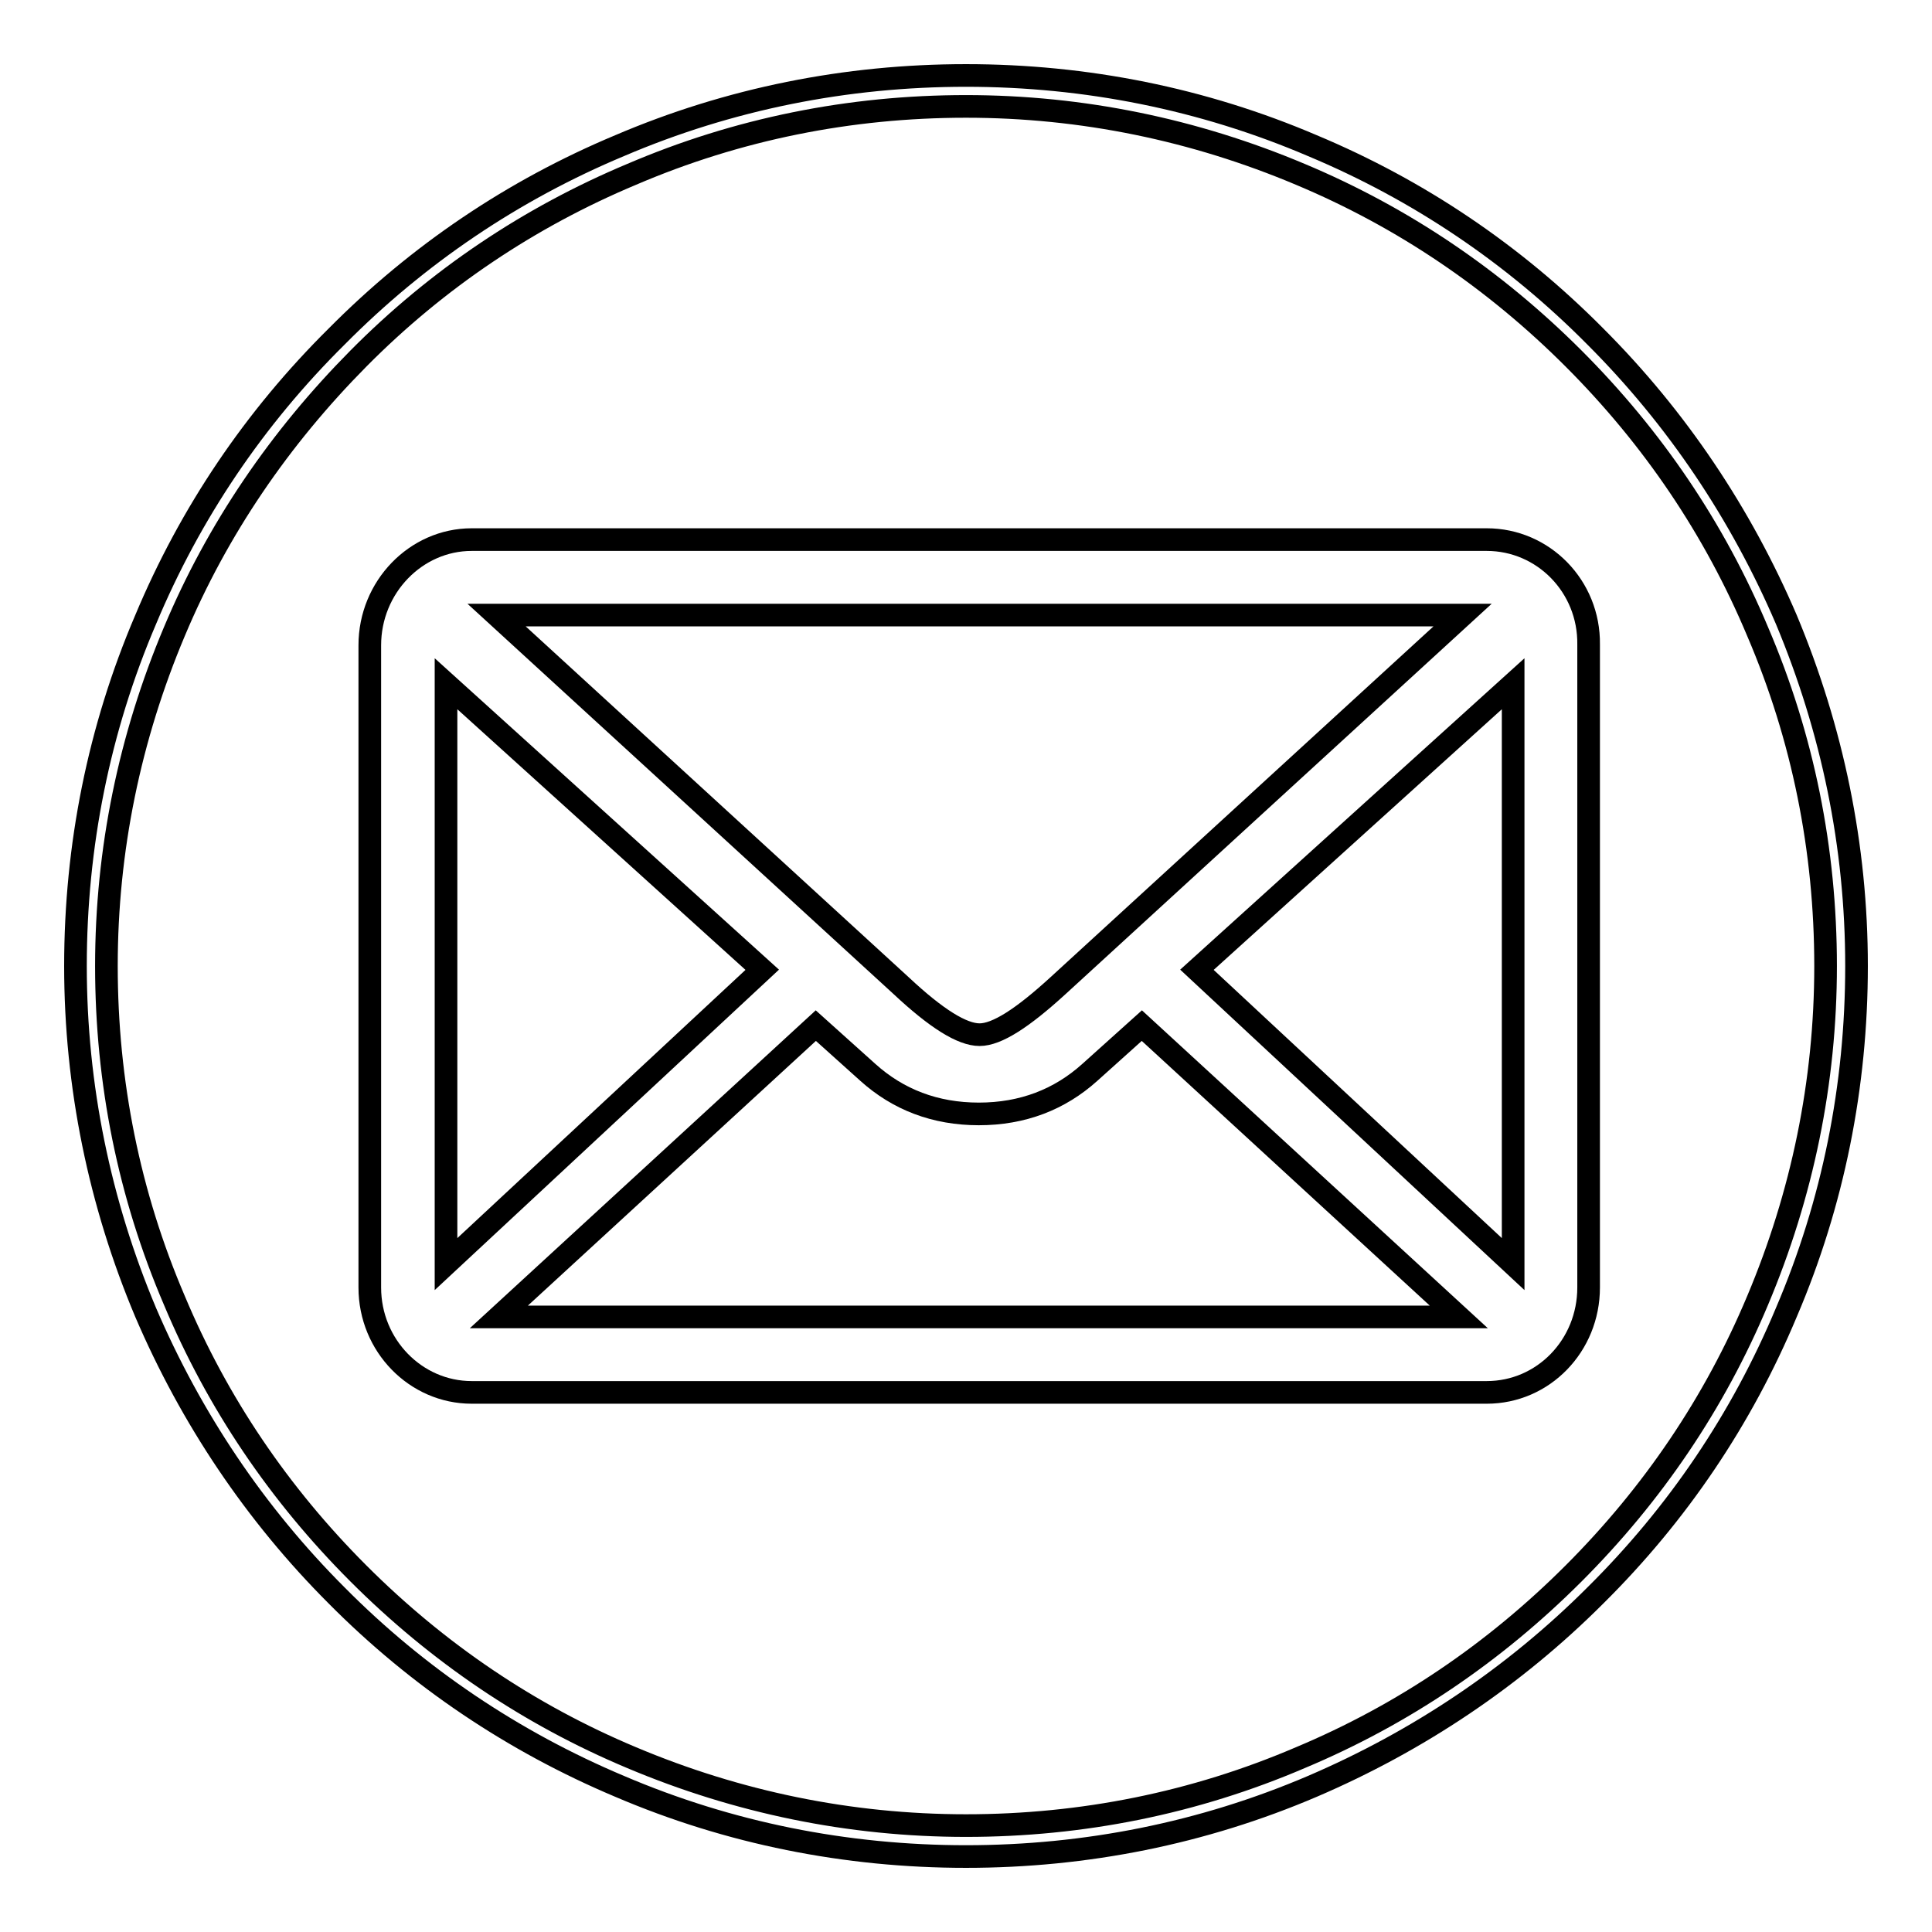
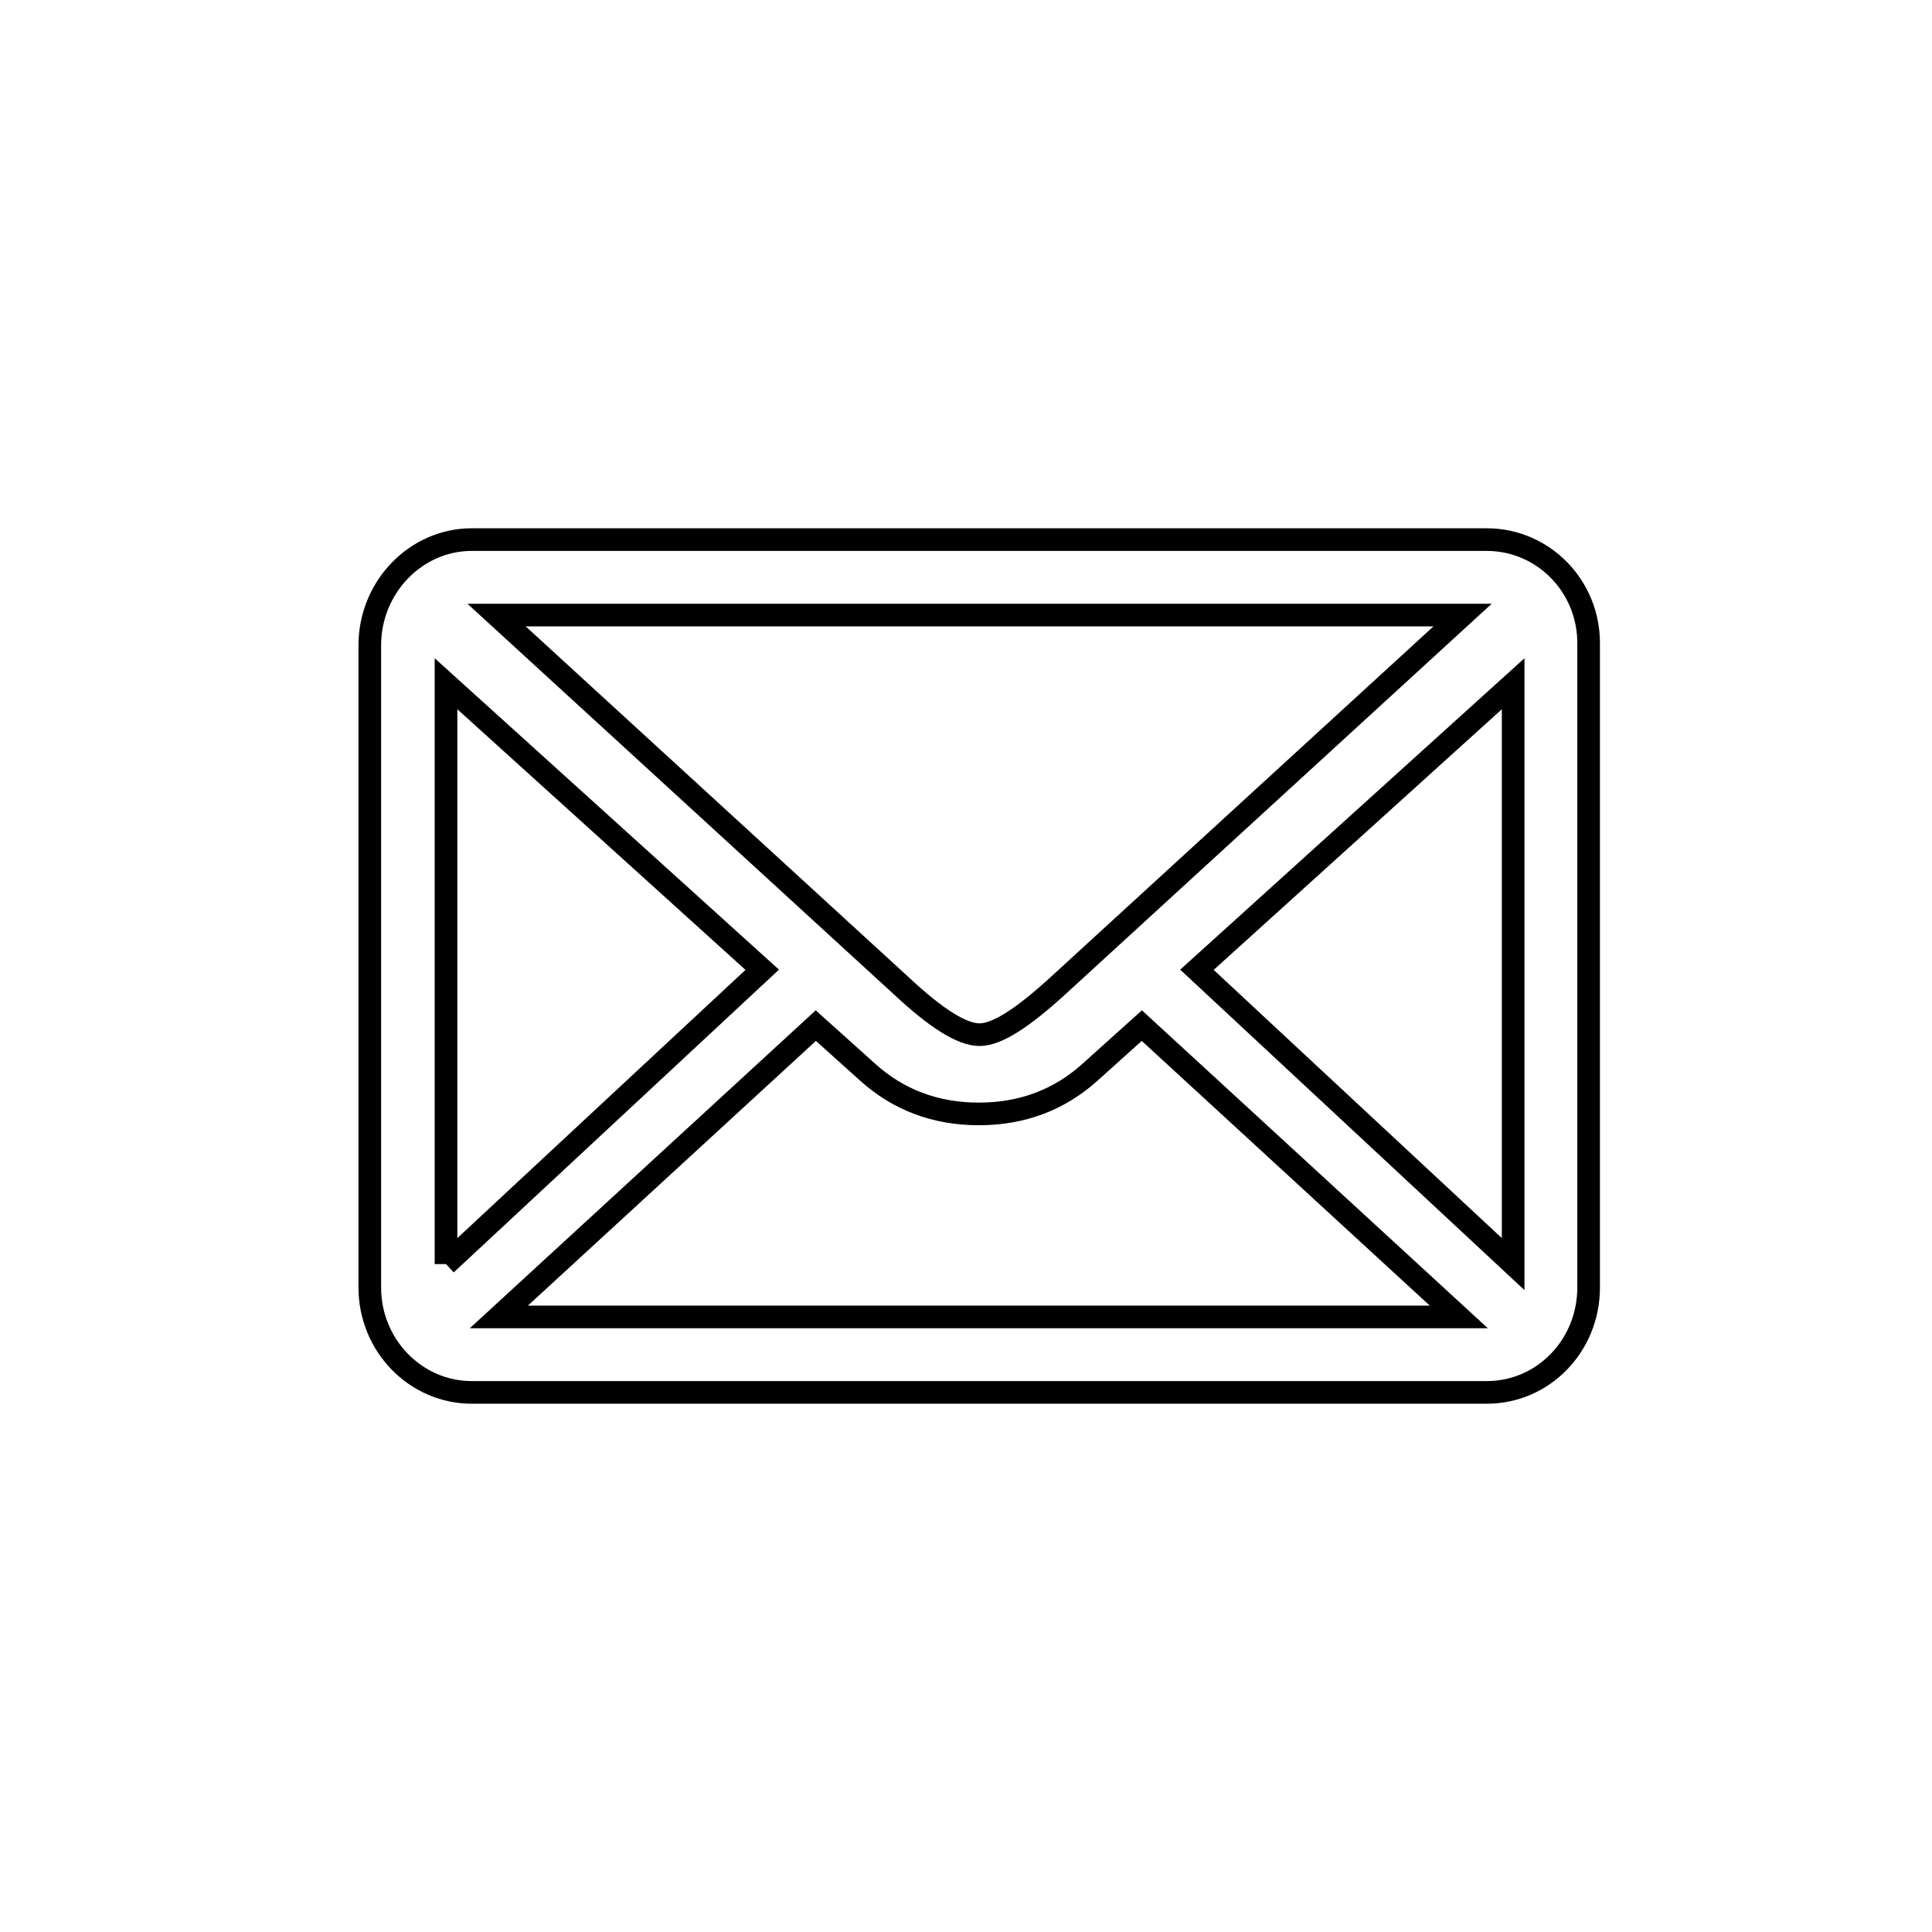
<svg xmlns="http://www.w3.org/2000/svg" version="1.1" x="0px" y="0px" viewBox="0 0 256 256" enable-background="new 0 0 256 256" xml:space="preserve">
  <g>
    <g>
-       <path stroke-width="3" fill-opacity="0" stroke="#000000" d="M128,246c-15.9,0-31.4-3.1-45.9-9.3c-14-5.9-26.7-14.4-37.5-25.3c-10.8-10.8-19.3-23.5-25.3-37.5c-6.1-14.5-9.3-30-9.3-45.9s3.1-31.4,9.3-45.9C25.2,68,33.7,55.4,44.6,44.6C55.4,33.7,68,25.2,82.1,19.3c14.5-6.2,30-9.3,45.9-9.3s31.4,3.1,45.9,9.3c14.1,5.9,26.7,14.4,37.5,25.3c10.8,10.8,19.3,23.5,25.3,37.5c6.1,14.6,9.3,30,9.3,45.9s-3.1,31.4-9.3,45.9c-5.9,14.1-14.4,26.7-25.3,37.5c-10.8,10.8-23.5,19.3-37.5,25.3C159.4,242.9,143.9,246,128,246z M128,14.1c-15.4,0-30.3,3-44.3,9C70.1,28.8,57.9,37,47.5,47.5S28.8,70.1,23.1,83.7c-5.9,14-9,28.9-9,44.3c0,15.4,3,30.3,9,44.3c5.7,13.6,13.9,25.7,24.4,36.2c10.5,10.5,22.6,18.7,36.2,24.4c14,5.9,28.9,9,44.3,9c15.4,0,30.3-3,44.3-9c13.6-5.7,25.7-13.9,36.2-24.4c10.5-10.5,18.7-22.6,24.4-36.2c5.9-14,9-28.9,9-44.3c0-15.4-3-30.3-9-44.3c-5.7-13.6-13.9-25.7-24.4-36.2c-10.5-10.5-22.6-18.7-36.2-24.4C158.3,17.2,143.4,14.1,128,14.1z" />
-       <path stroke-width="3" fill-opacity="0" stroke="#000000" d="M197,71.5H62.5c-7.4,0-13.5,6.3-13.5,14v85.1c0,7.7,6.1,13.9,13.5,13.9H197c7.5,0,13.5-6.2,13.5-13.9V85.4C210.6,77.7,204.5,71.5,197,71.5z M193.8,81.5l-53.6,49.1c-4.7,4.3-8.1,6.5-10.4,6.5s-5.7-2.1-10.4-6.5L65.8,81.5H193.8z M59.1,167.5V90.6l41.9,37.9L59.1,167.5z M66.1,174.5l42-38.6l6.9,6.2c4,3.6,8.9,5.5,14.7,5.5c5.8,0,10.7-1.9,14.7-5.5l6.9-6.2l42,38.6H66.1z M200.5,167.5l-41.9-39l41.9-37.9V167.5z" />
+       <path stroke-width="3" fill-opacity="0" stroke="#000000" d="M197,71.5H62.5c-7.4,0-13.5,6.3-13.5,14v85.1c0,7.7,6.1,13.9,13.5,13.9H197c7.5,0,13.5-6.2,13.5-13.9V85.4C210.6,77.7,204.5,71.5,197,71.5z M193.8,81.5l-53.6,49.1c-4.7,4.3-8.1,6.5-10.4,6.5s-5.7-2.1-10.4-6.5L65.8,81.5H193.8z M59.1,167.5V90.6l41.9,37.9L59.1,167.5M66.1,174.5l42-38.6l6.9,6.2c4,3.6,8.9,5.5,14.7,5.5c5.8,0,10.7-1.9,14.7-5.5l6.9-6.2l42,38.6H66.1z M200.5,167.5l-41.9-39l41.9-37.9V167.5z" />
    </g>
  </g>
</svg>